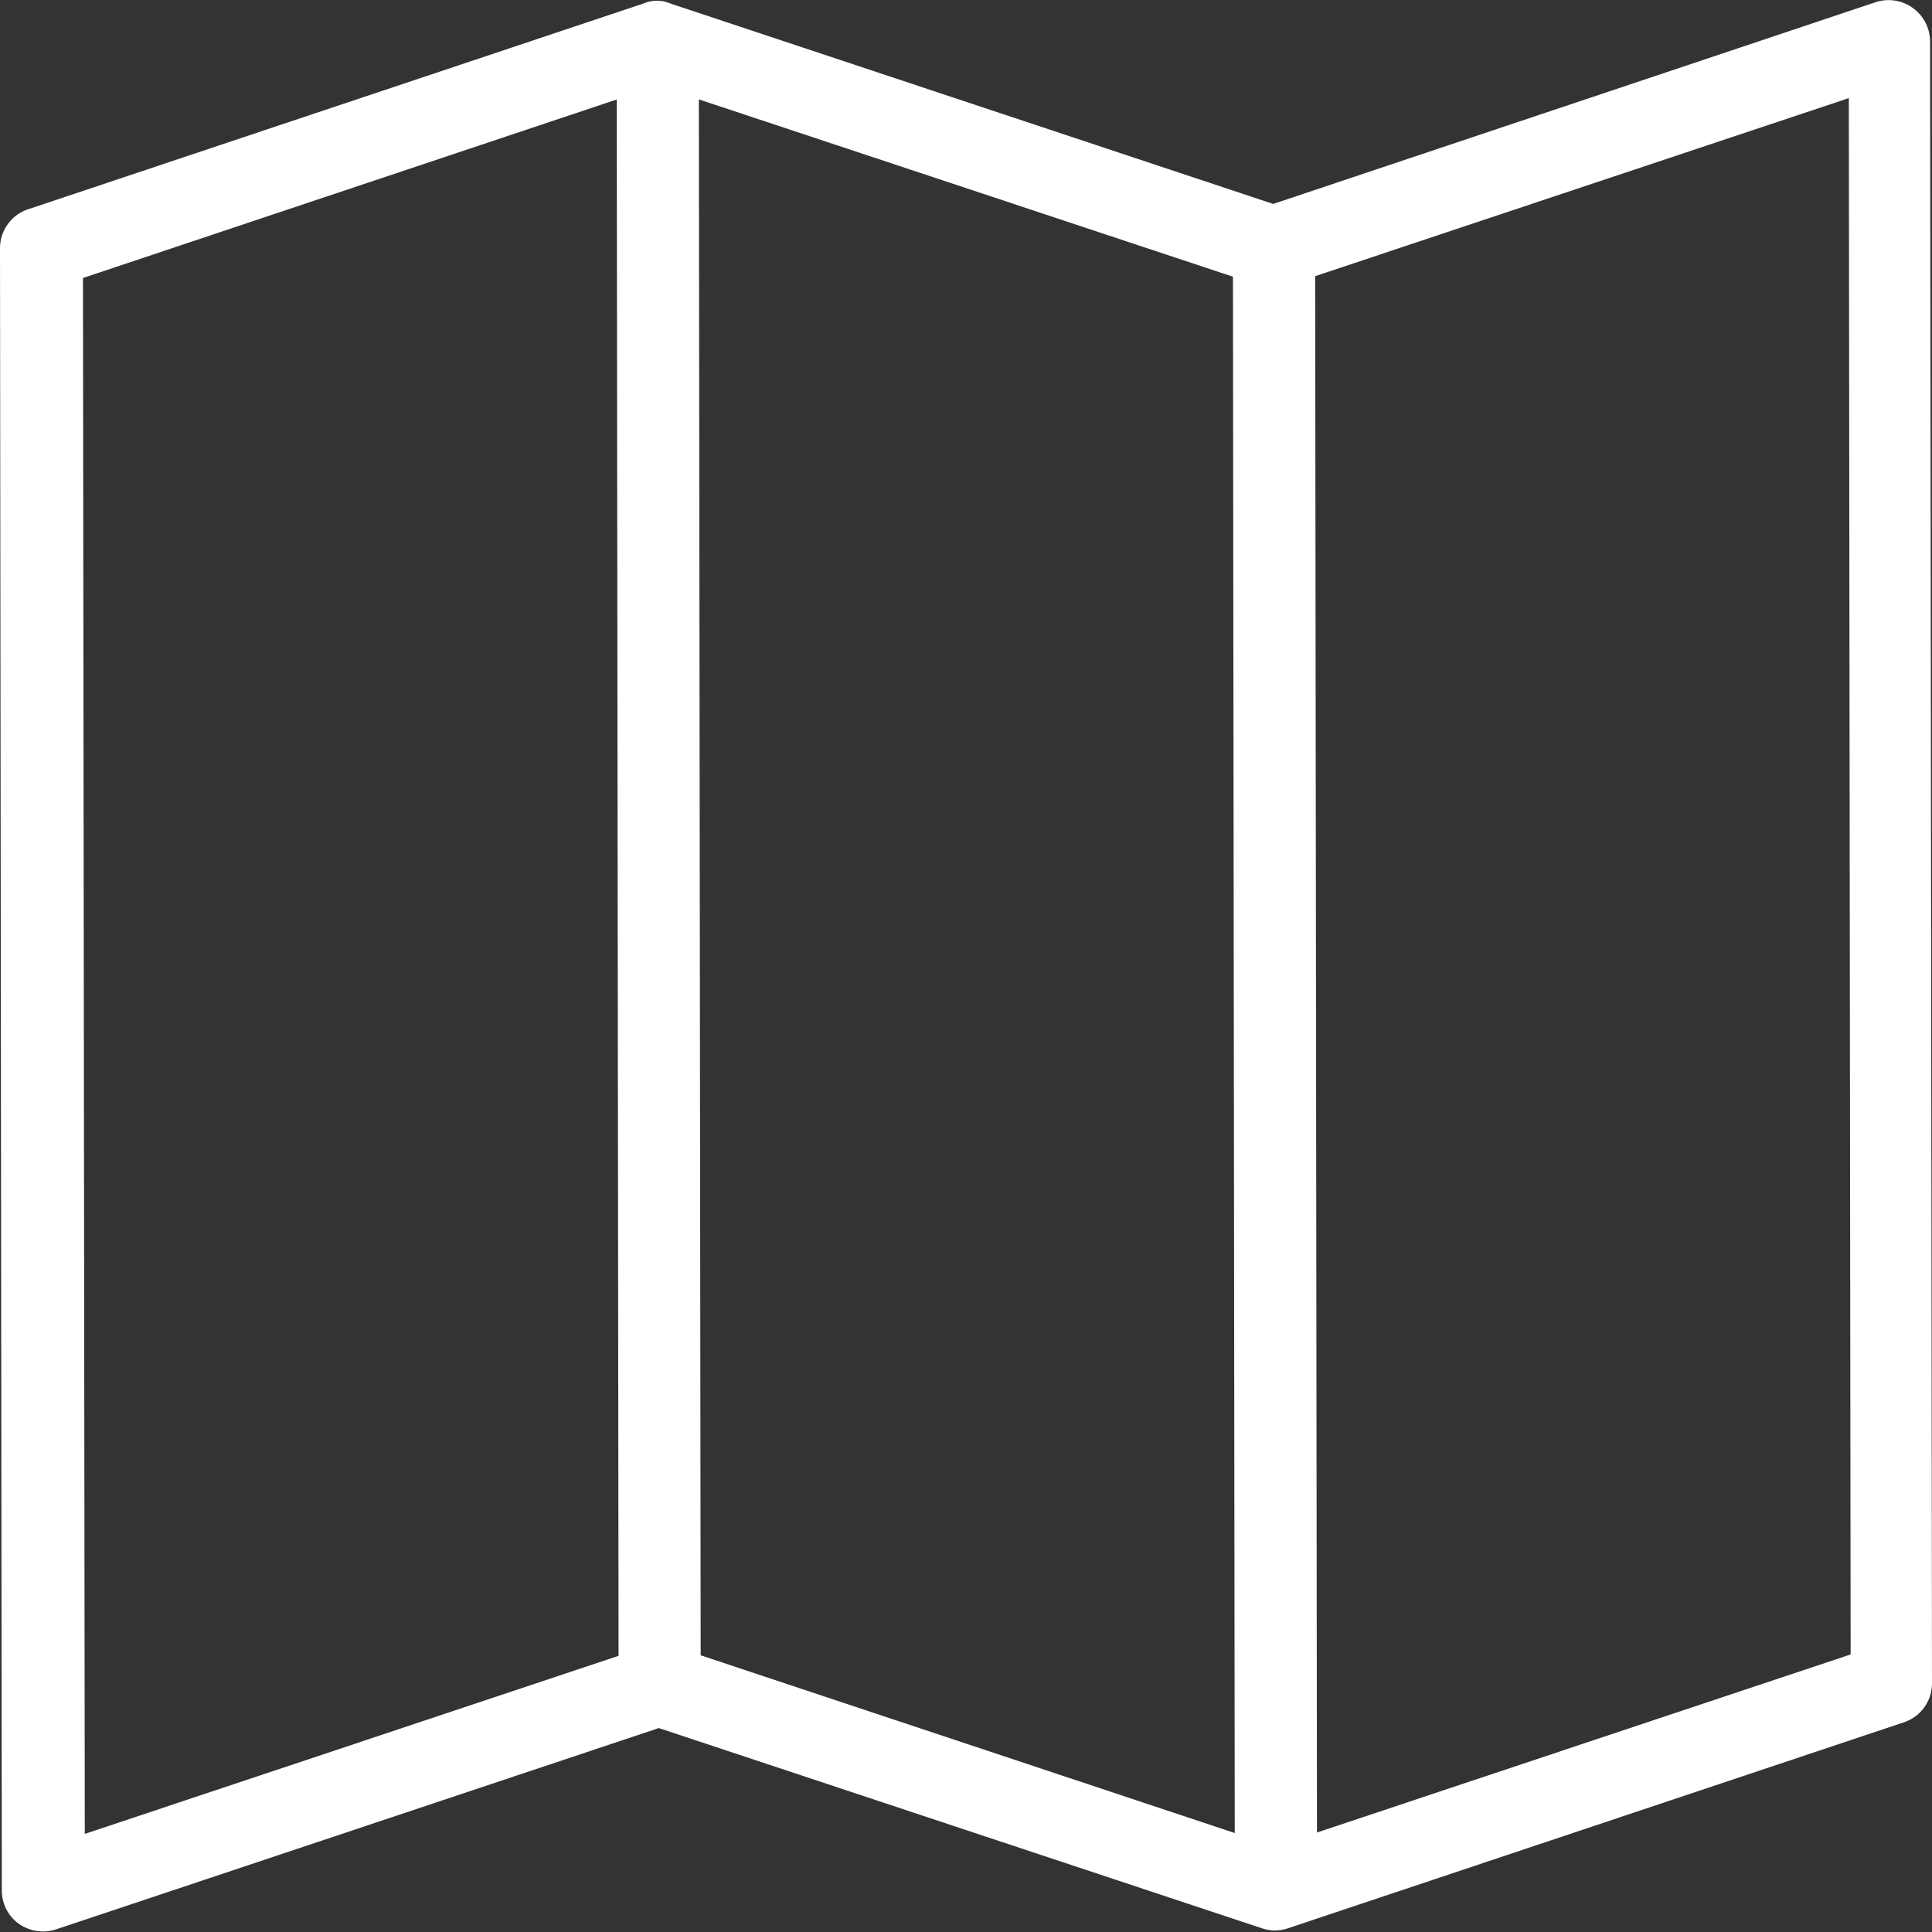
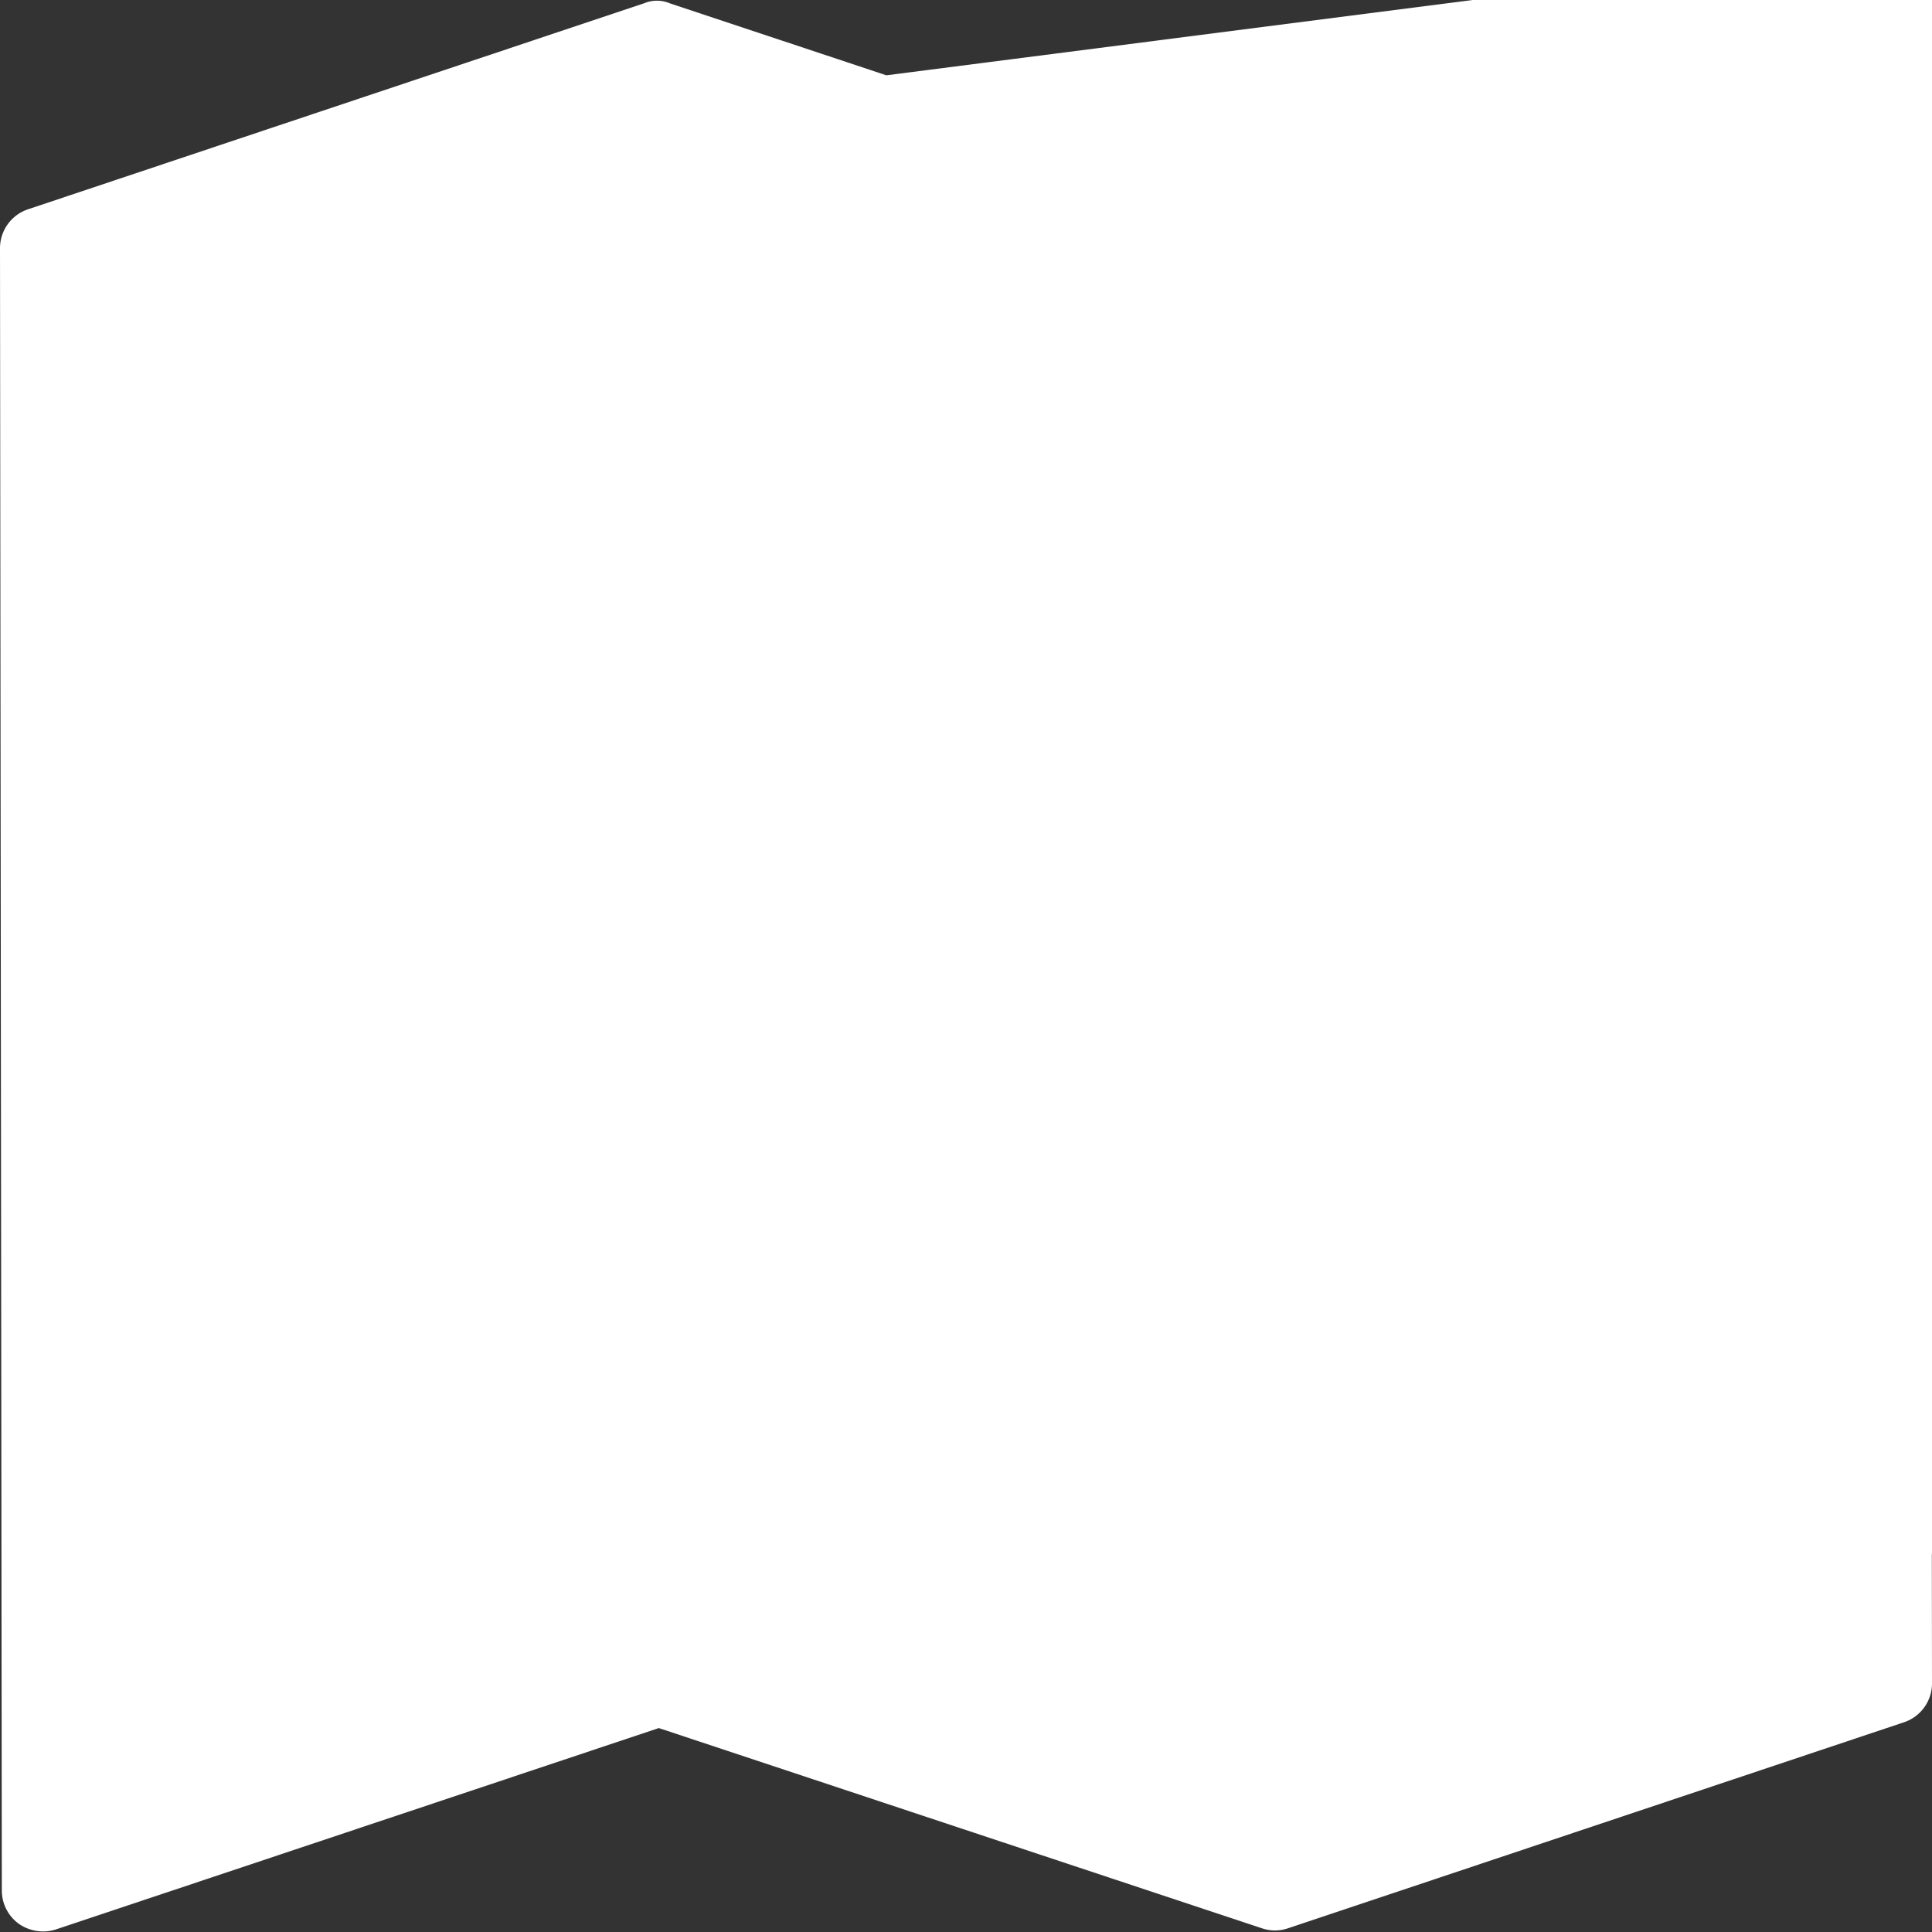
<svg xmlns="http://www.w3.org/2000/svg" width="18" height="18" viewBox="0 0 18 18">
  <rect x="0" y="0" width="18" height="18" fill="#333333" stroke="none" />
-   <path id="brochure" d="M17.982.38a.387.387,0,0,0-.5-.362L11.862,1.9,6.241.031A.309.309,0,0,0,6,.031L.261,1.95A.382.382,0,0,0,0,2.314l.017,15.3a.383.383,0,0,0,.159.31.394.394,0,0,0,.345.052L6.138,16.1l5.621,1.866h0a.377.377,0,0,0,.239,0l5.741-1.92A.382.382,0,0,0,18,15.683ZM.79,17.086.773,2.59,5.746.927l.017,14.5Zm5.738-1.664L6.511.926l4.976,1.652.017,14.5Zm5.742,1.651-.017-14.5L17.225.914l.017,14.5Z" transform="translate(0 0)" fill="#fff" />
+   <path id="brochure" d="M17.982.38a.387.387,0,0,0-.5-.362L11.862,1.9,6.241.031A.309.309,0,0,0,6,.031L.261,1.95A.382.382,0,0,0,0,2.314l.017,15.3a.383.383,0,0,0,.159.31.394.394,0,0,0,.345.052L6.138,16.1l5.621,1.866h0a.377.377,0,0,0,.239,0l5.741-1.92A.382.382,0,0,0,18,15.683Zl.017,14.5Zm5.738-1.664L6.511.926l4.976,1.652.017,14.5Zm5.742,1.651-.017-14.5L17.225.914l.017,14.5Z" transform="translate(0 0)" fill="#fff" />
</svg>